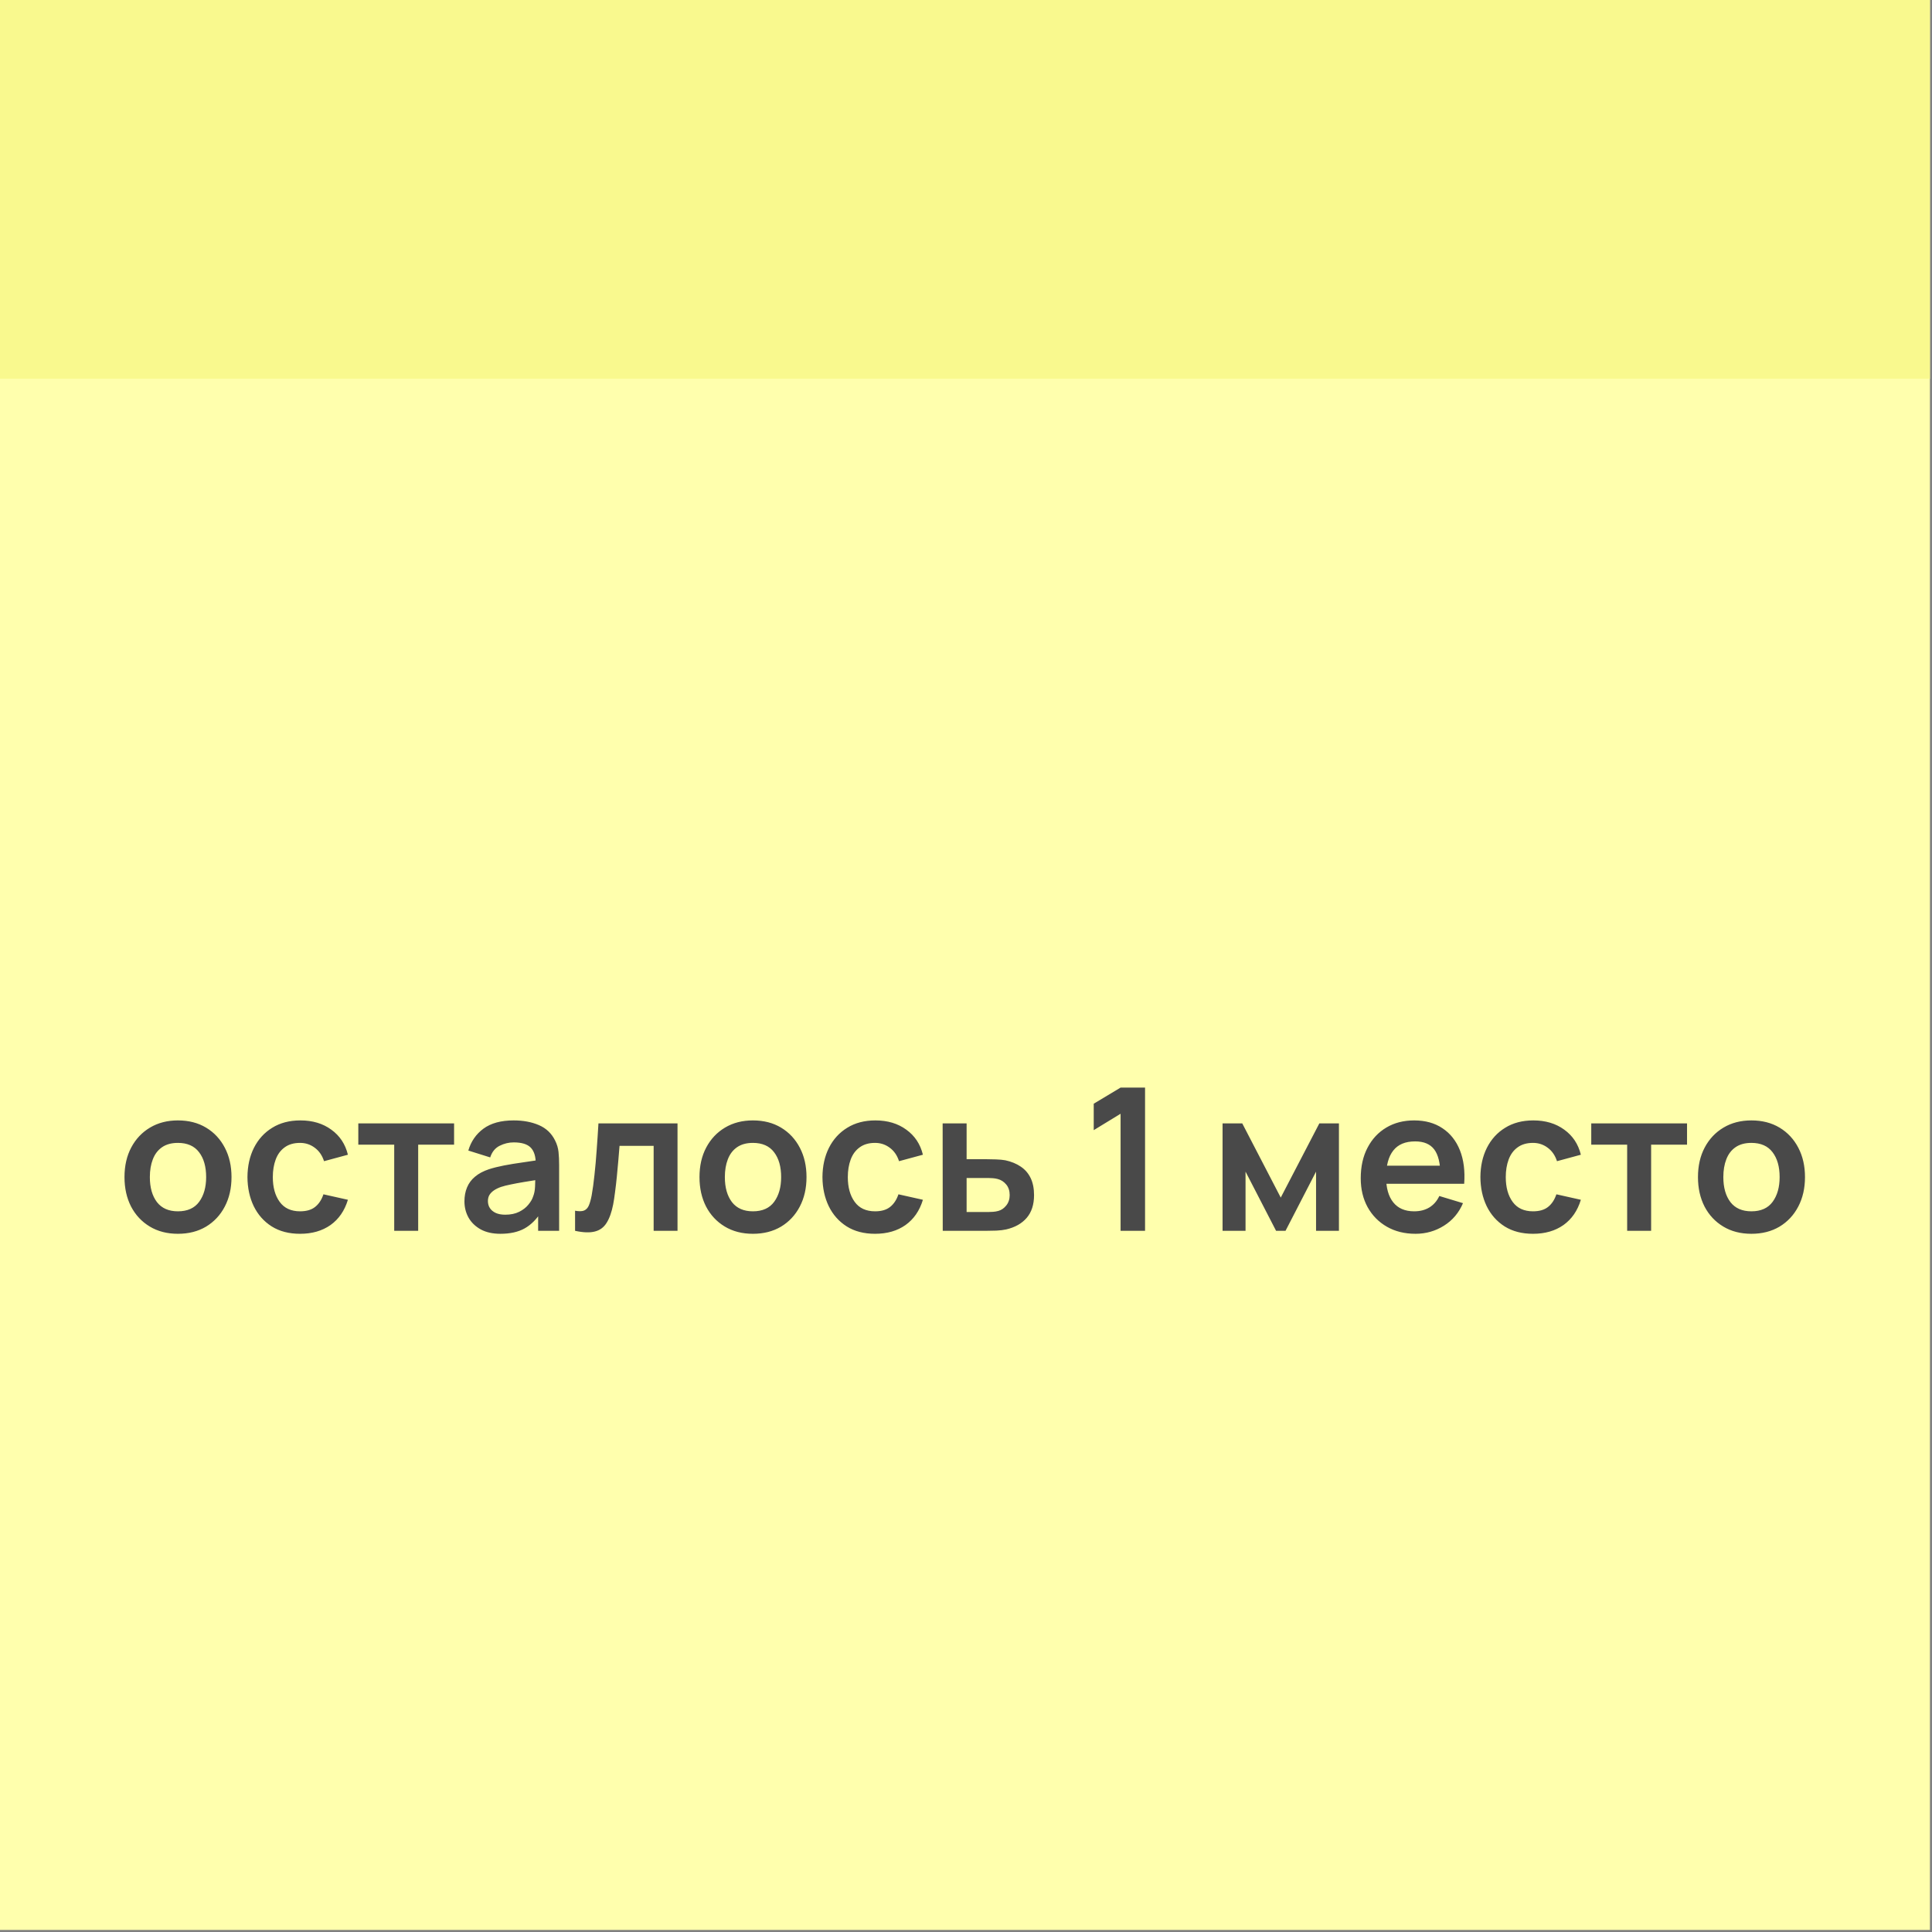
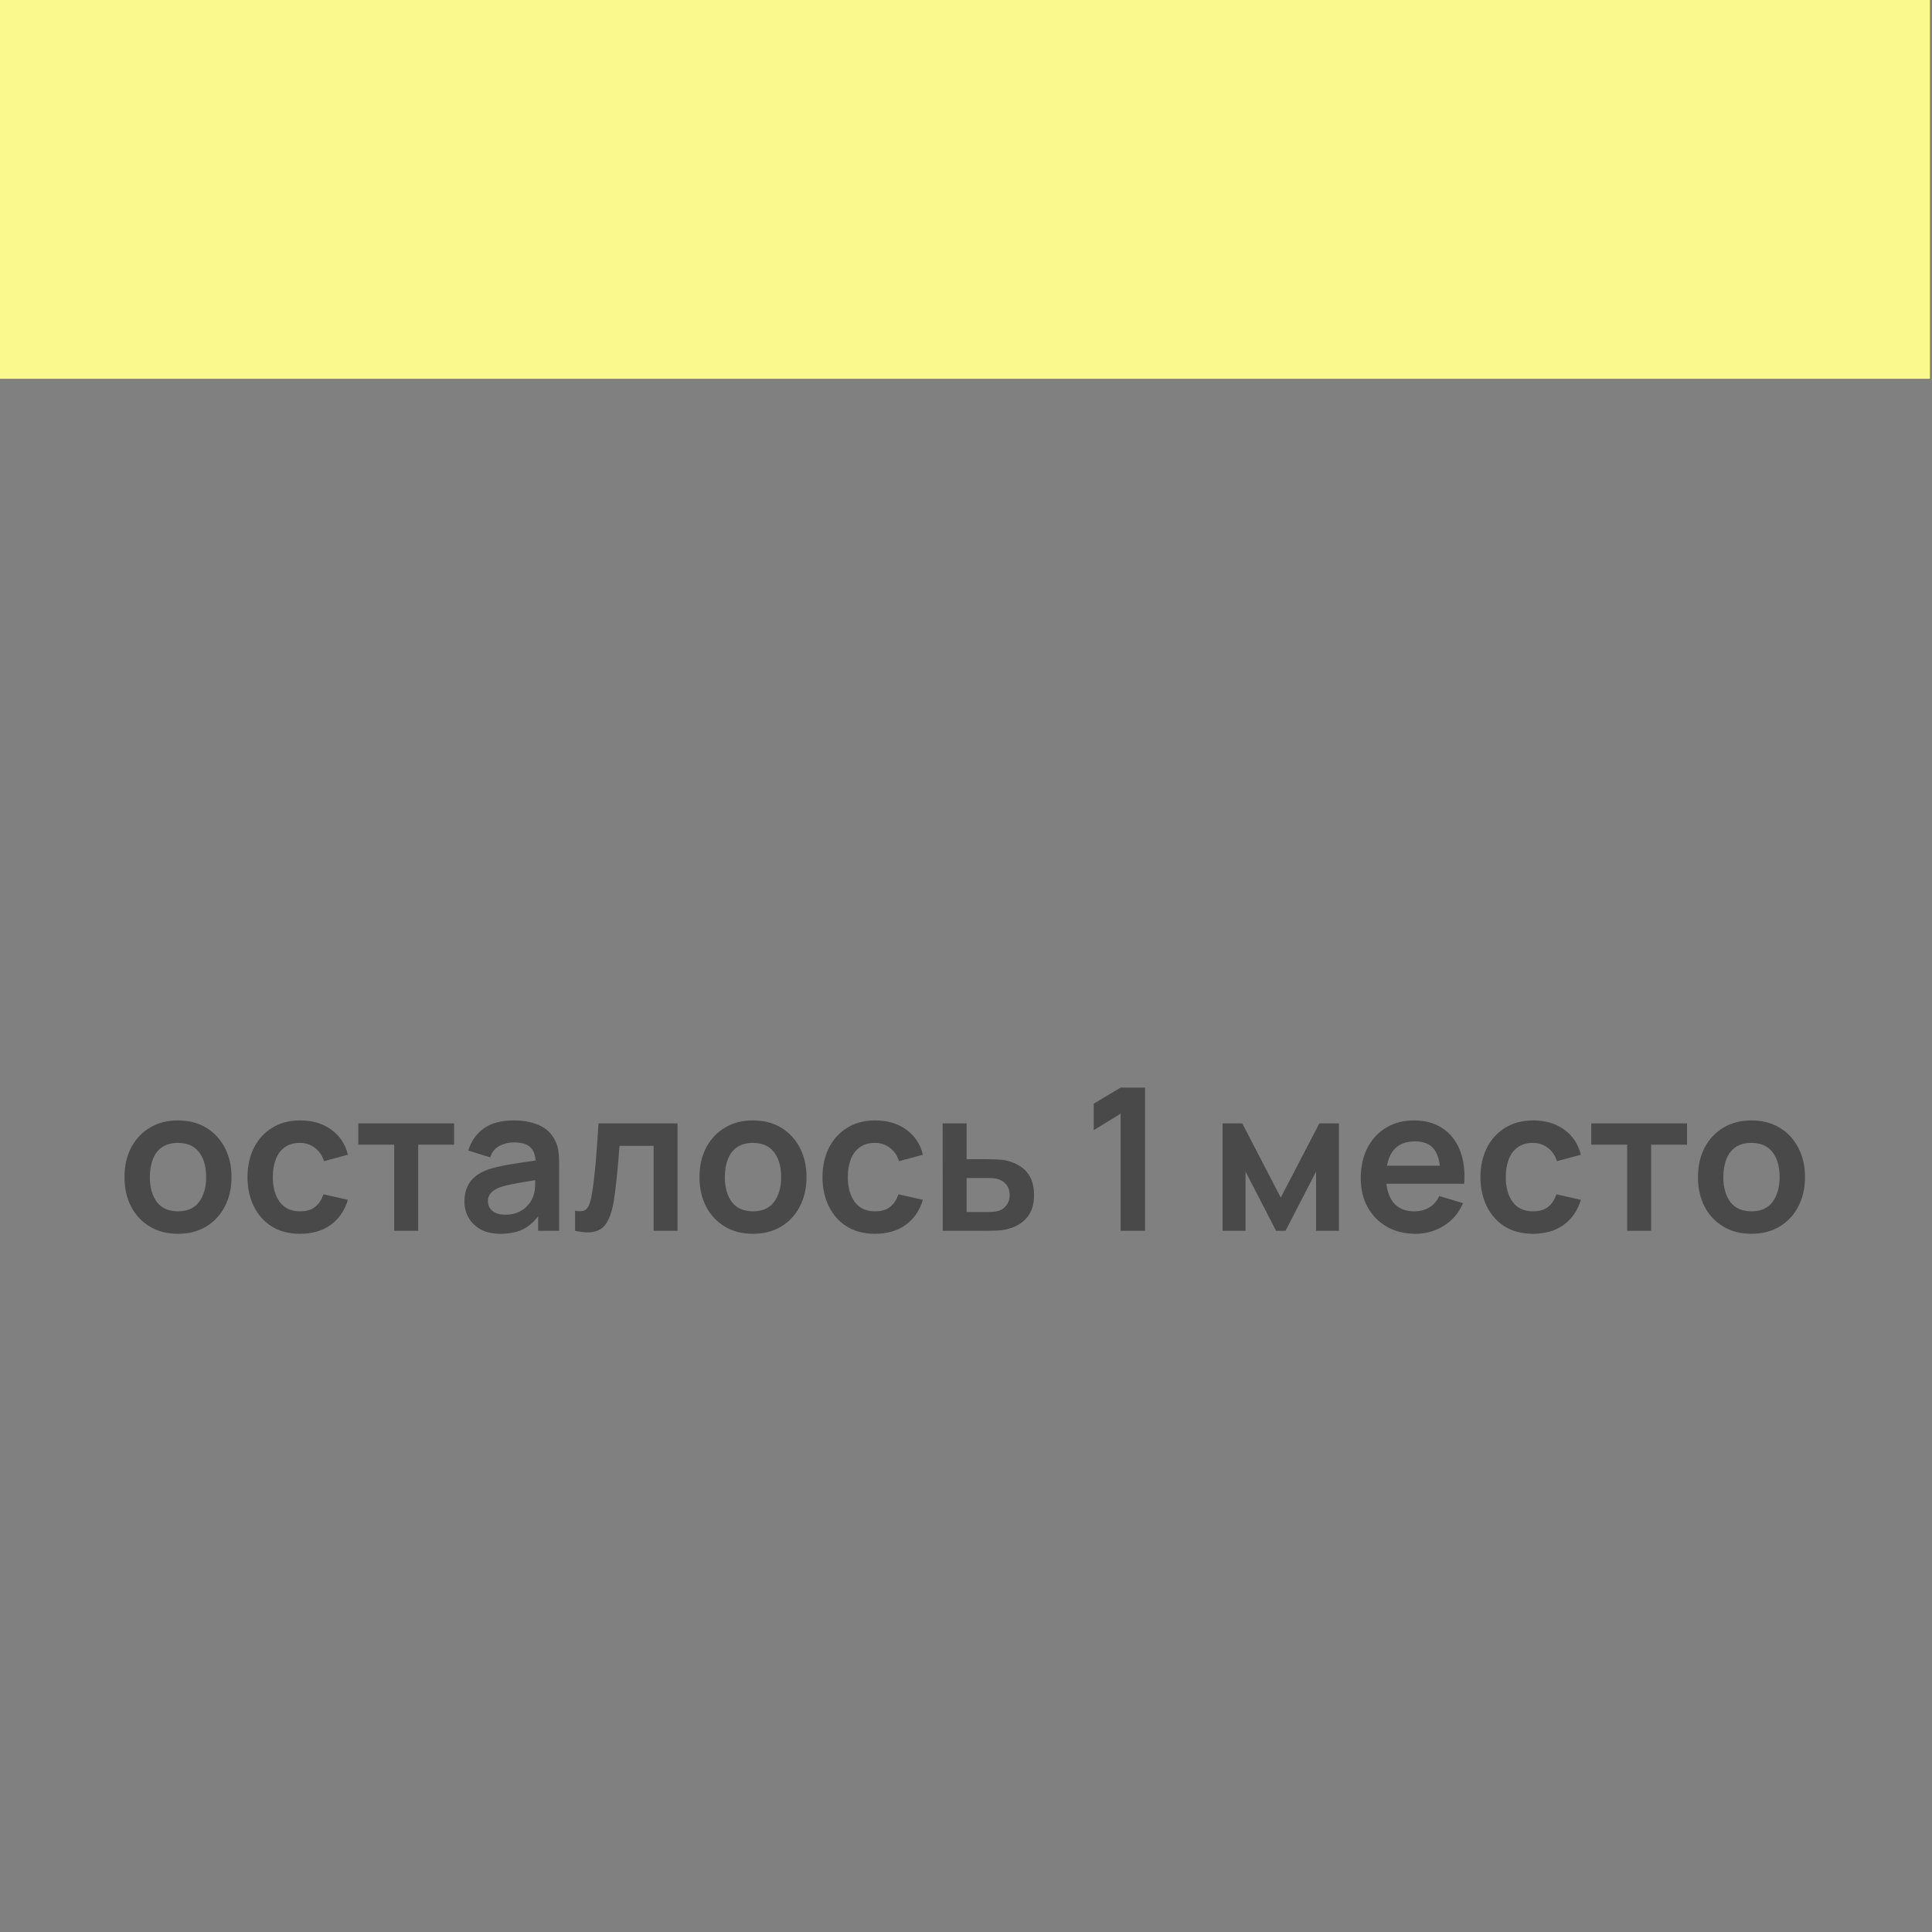
<svg xmlns="http://www.w3.org/2000/svg" width="777" height="777" viewBox="0 0 777 777" fill="none">
  <rect x="0" y="0" width="777" height="777" fill="#808080" stroke="none" />
-   <rect width="776.168" height="776.168" fill="#FFFFAD" />
  <rect width="776.168" height="152.316" fill="#F9F98E" />
-   <path d="M71.547 496.2C67.227 496.2 63.454 495.227 60.227 493.28C57.001 491.333 54.494 488.653 52.707 485.24C50.947 481.8 50.067 477.853 50.067 473.4C50.067 468.867 50.974 464.893 52.787 461.48C54.6 458.067 57.12 455.4 60.347 453.48C63.574 451.56 67.307 450.6 71.547 450.6C75.894 450.6 79.68 451.573 82.907 453.52C86.134 455.467 88.641 458.16 90.427 461.6C92.214 465.013 93.107 468.947 93.107 473.4C93.107 477.88 92.201 481.84 90.387 485.28C88.6 488.693 86.094 491.373 82.867 493.32C79.641 495.24 75.867 496.2 71.547 496.2ZM71.547 487.16C75.387 487.16 78.24 485.88 80.107 483.32C81.974 480.76 82.907 477.453 82.907 473.4C82.907 469.213 81.96 465.88 80.067 463.4C78.174 460.893 75.334 459.64 71.547 459.64C68.96 459.64 66.827 460.227 65.147 461.4C63.494 462.547 62.267 464.16 61.467 466.24C60.667 468.293 60.267 470.68 60.267 473.4C60.267 477.587 61.214 480.933 63.107 483.44C65.027 485.92 67.841 487.16 71.547 487.16ZM120.68 496.2C116.227 496.2 112.427 495.213 109.28 493.24C106.134 491.24 103.72 488.52 102.04 485.08C100.387 481.64 99.547 477.747 99.52 473.4C99.547 468.973 100.414 465.053 102.12 461.64C103.854 458.2 106.307 455.507 109.48 453.56C112.654 451.587 116.427 450.6 120.8 450.6C125.707 450.6 129.854 451.84 133.24 454.32C136.654 456.773 138.88 460.133 139.92 464.4L130.32 467C129.574 464.68 128.334 462.88 126.6 461.6C124.867 460.293 122.894 459.64 120.68 459.64C118.174 459.64 116.107 460.24 114.48 461.44C112.854 462.613 111.654 464.24 110.88 466.32C110.107 468.4 109.72 470.76 109.72 473.4C109.72 477.507 110.64 480.827 112.48 483.36C114.32 485.893 117.054 487.16 120.68 487.16C123.24 487.16 125.254 486.573 126.72 485.4C128.214 484.227 129.334 482.533 130.08 480.32L139.92 482.52C138.587 486.92 136.254 490.307 132.92 492.68C129.587 495.027 125.507 496.2 120.68 496.2ZM158.542 495V460.36H144.102V451.8H182.622V460.36H168.182V495H158.542ZM201.266 496.2C198.146 496.2 195.506 495.613 193.346 494.44C191.186 493.24 189.546 491.653 188.426 489.68C187.333 487.707 186.786 485.533 186.786 483.16C186.786 481.08 187.133 479.213 187.826 477.56C188.519 475.88 189.586 474.44 191.026 473.24C192.466 472.013 194.333 471.013 196.626 470.24C198.359 469.68 200.386 469.173 202.706 468.72C205.053 468.267 207.586 467.853 210.306 467.48C213.053 467.08 215.919 466.653 218.906 466.2L215.466 468.16C215.493 465.173 214.826 462.973 213.466 461.56C212.106 460.147 209.813 459.44 206.586 459.44C204.639 459.44 202.759 459.893 200.946 460.8C199.133 461.707 197.866 463.267 197.146 465.48L188.346 462.72C189.413 459.067 191.439 456.133 194.426 453.92C197.439 451.707 201.493 450.6 206.586 450.6C210.426 450.6 213.799 451.227 216.706 452.48C219.639 453.733 221.813 455.787 223.226 458.64C223.999 460.16 224.466 461.72 224.626 463.32C224.786 464.893 224.866 466.613 224.866 468.48V495H216.426V485.64L217.826 487.16C215.879 490.28 213.599 492.573 210.986 494.04C208.399 495.48 205.159 496.2 201.266 496.2ZM203.186 488.52C205.373 488.52 207.239 488.133 208.786 487.36C210.333 486.587 211.559 485.64 212.466 484.52C213.399 483.4 214.026 482.347 214.346 481.36C214.853 480.133 215.133 478.733 215.186 477.16C215.266 475.56 215.306 474.267 215.306 473.28L218.266 474.16C215.359 474.613 212.866 475.013 210.786 475.36C208.706 475.707 206.919 476.04 205.426 476.36C203.933 476.653 202.613 476.987 201.466 477.36C200.346 477.76 199.399 478.227 198.626 478.76C197.853 479.293 197.253 479.907 196.826 480.6C196.426 481.293 196.226 482.107 196.226 483.04C196.226 484.107 196.493 485.053 197.026 485.88C197.559 486.68 198.333 487.32 199.346 487.8C200.386 488.28 201.666 488.52 203.186 488.52ZM231.28 495V486.92C232.853 487.213 234.066 487.187 234.92 486.84C235.773 486.467 236.413 485.773 236.84 484.76C237.266 483.747 237.64 482.4 237.96 480.72C238.386 478.347 238.76 475.613 239.08 472.52C239.426 469.427 239.72 466.12 239.96 462.6C240.226 459.08 240.466 455.48 240.68 451.8H272.48V495H262.88V460.84H249.16C249.026 462.573 248.866 464.52 248.68 466.68C248.493 468.813 248.293 470.973 248.08 473.16C247.866 475.347 247.626 477.427 247.36 479.4C247.12 481.347 246.866 483.013 246.6 484.4C245.986 487.52 245.106 489.987 243.96 491.8C242.84 493.613 241.266 494.773 239.24 495.28C237.213 495.813 234.56 495.72 231.28 495ZM302.797 496.2C298.477 496.2 294.704 495.227 291.477 493.28C288.251 491.333 285.744 488.653 283.957 485.24C282.197 481.8 281.317 477.853 281.317 473.4C281.317 468.867 282.224 464.893 284.037 461.48C285.851 458.067 288.371 455.4 291.597 453.48C294.824 451.56 298.557 450.6 302.797 450.6C307.144 450.6 310.931 451.573 314.157 453.52C317.384 455.467 319.891 458.16 321.677 461.6C323.464 465.013 324.357 468.947 324.357 473.4C324.357 477.88 323.451 481.84 321.637 485.28C319.851 488.693 317.344 491.373 314.117 493.32C310.891 495.24 307.117 496.2 302.797 496.2ZM302.797 487.16C306.637 487.16 309.491 485.88 311.357 483.32C313.224 480.76 314.157 477.453 314.157 473.4C314.157 469.213 313.211 465.88 311.317 463.4C309.424 460.893 306.584 459.64 302.797 459.64C300.211 459.64 298.077 460.227 296.397 461.4C294.744 462.547 293.517 464.16 292.717 466.24C291.917 468.293 291.517 470.68 291.517 473.4C291.517 477.587 292.464 480.933 294.357 483.44C296.277 485.92 299.091 487.16 302.797 487.16ZM351.93 496.2C347.477 496.2 343.677 495.213 340.53 493.24C337.384 491.24 334.97 488.52 333.29 485.08C331.637 481.64 330.797 477.747 330.77 473.4C330.797 468.973 331.664 465.053 333.37 461.64C335.104 458.2 337.557 455.507 340.73 453.56C343.904 451.587 347.677 450.6 352.05 450.6C356.957 450.6 361.104 451.84 364.49 454.32C367.904 456.773 370.13 460.133 371.17 464.4L361.57 467C360.824 464.68 359.584 462.88 357.85 461.6C356.117 460.293 354.144 459.64 351.93 459.64C349.424 459.64 347.357 460.24 345.73 461.44C344.104 462.613 342.904 464.24 342.13 466.32C341.357 468.4 340.97 470.76 340.97 473.4C340.97 477.507 341.89 480.827 343.73 483.36C345.57 485.893 348.304 487.16 351.93 487.16C354.49 487.16 356.504 486.573 357.97 485.4C359.464 484.227 360.584 482.533 361.33 480.32L371.17 482.52C369.837 486.92 367.504 490.307 364.17 492.68C360.837 495.027 356.757 496.2 351.93 496.2ZM379.146 495L379.106 451.8H388.746V466.2H396.506C397.706 466.2 399.053 466.227 400.546 466.28C402.066 466.333 403.333 466.453 404.346 466.64C406.773 467.173 408.839 468.027 410.546 469.2C412.279 470.373 413.599 471.907 414.506 473.8C415.413 475.693 415.866 477.973 415.866 480.64C415.866 484.453 414.879 487.507 412.906 489.8C410.959 492.067 408.213 493.613 404.666 494.44C403.599 494.68 402.293 494.84 400.746 494.92C399.226 494.973 397.853 495 396.626 495H379.146ZM388.746 487.44H397.466C398.053 487.44 398.706 487.413 399.426 487.36C400.146 487.307 400.839 487.187 401.506 487C402.706 486.68 403.759 485.96 404.666 484.84C405.599 483.693 406.066 482.293 406.066 480.64C406.066 478.907 405.599 477.48 404.666 476.36C403.733 475.24 402.586 474.507 401.226 474.16C400.613 474 399.973 473.893 399.306 473.84C398.639 473.787 398.026 473.76 397.466 473.76H388.746V487.44ZM450.67 495V447.92L439.87 454.52V443.88L450.67 437.4H460.51V495H450.67ZM491.684 495V451.8H499.604L515.084 481.64L530.604 451.8H538.484V495H529.284V471.2L517.004 495H513.204L500.924 471.2V495H491.684ZM569.295 496.2C564.921 496.2 561.081 495.253 557.775 493.36C554.468 491.467 551.881 488.84 550.015 485.48C548.175 482.12 547.255 478.253 547.255 473.88C547.255 469.16 548.161 465.067 549.975 461.6C551.788 458.107 554.308 455.4 557.535 453.48C560.761 451.56 564.495 450.6 568.735 450.6C573.215 450.6 577.015 451.653 580.135 453.76C583.281 455.84 585.615 458.787 587.135 462.6C588.655 466.413 589.228 470.907 588.855 476.08H579.295V472.56C579.268 467.867 578.441 464.44 576.815 462.28C575.188 460.12 572.628 459.04 569.135 459.04C565.188 459.04 562.255 460.267 560.335 462.72C558.415 465.147 557.455 468.707 557.455 473.4C557.455 477.773 558.415 481.16 560.335 483.56C562.255 485.96 565.055 487.16 568.735 487.16C571.108 487.16 573.148 486.64 574.855 485.6C576.588 484.533 577.921 483 578.855 481L588.375 483.88C586.721 487.773 584.161 490.8 580.695 492.96C577.255 495.12 573.455 496.2 569.295 496.2ZM554.415 476.08V468.8H584.135V476.08H554.415ZM616.54 496.2C612.086 496.2 608.286 495.213 605.14 493.24C601.993 491.24 599.58 488.52 597.9 485.08C596.246 481.64 595.406 477.747 595.38 473.4C595.406 468.973 596.273 465.053 597.98 461.64C599.713 458.2 602.166 455.507 605.34 453.56C608.513 451.587 612.286 450.6 616.66 450.6C621.566 450.6 625.713 451.84 629.1 454.32C632.513 456.773 634.74 460.133 635.78 464.4L626.18 467C625.433 464.68 624.193 462.88 622.46 461.6C620.726 460.293 618.753 459.64 616.54 459.64C614.033 459.64 611.966 460.24 610.34 461.44C608.713 462.613 607.513 464.24 606.74 466.32C605.966 468.4 605.58 470.76 605.58 473.4C605.58 477.507 606.5 480.827 608.34 483.36C610.18 485.893 612.913 487.16 616.54 487.16C619.1 487.16 621.113 486.573 622.58 485.4C624.073 484.227 625.193 482.533 625.94 480.32L635.78 482.52C634.446 486.92 632.113 490.307 628.78 492.68C625.446 495.027 621.366 496.2 616.54 496.2ZM654.401 495V460.36H639.961V451.8H678.481V460.36H664.041V495H654.401ZM704.36 496.2C700.04 496.2 696.266 495.227 693.04 493.28C689.813 491.333 687.306 488.653 685.52 485.24C683.76 481.8 682.88 477.853 682.88 473.4C682.88 468.867 683.786 464.893 685.6 461.48C687.413 458.067 689.933 455.4 693.16 453.48C696.386 451.56 700.12 450.6 704.36 450.6C708.706 450.6 712.493 451.573 715.72 453.52C718.946 455.467 721.453 458.16 723.24 461.6C725.026 465.013 725.92 468.947 725.92 473.4C725.92 477.88 725.013 481.84 723.2 485.28C721.413 488.693 718.906 491.373 715.68 493.32C712.453 495.24 708.68 496.2 704.36 496.2ZM704.36 487.16C708.2 487.16 711.053 485.88 712.92 483.32C714.786 480.76 715.72 477.453 715.72 473.4C715.72 469.213 714.773 465.88 712.88 463.4C710.986 460.893 708.146 459.64 704.36 459.64C701.773 459.64 699.64 460.227 697.96 461.4C696.306 462.547 695.08 464.16 694.28 466.24C693.48 468.293 693.08 470.68 693.08 473.4C693.08 477.587 694.026 480.933 695.92 483.44C697.84 485.92 700.653 487.16 704.36 487.16Z" fill="#494949" />
+   <path d="M71.547 496.2C67.227 496.2 63.454 495.227 60.227 493.28C57.001 491.333 54.494 488.653 52.707 485.24C50.947 481.8 50.067 477.853 50.067 473.4C50.067 468.867 50.974 464.893 52.787 461.48C54.6 458.067 57.12 455.4 60.347 453.48C63.574 451.56 67.307 450.6 71.547 450.6C75.894 450.6 79.68 451.573 82.907 453.52C86.134 455.467 88.641 458.16 90.427 461.6C92.214 465.013 93.107 468.947 93.107 473.4C93.107 477.88 92.201 481.84 90.387 485.28C88.6 488.693 86.094 491.373 82.867 493.32C79.641 495.24 75.867 496.2 71.547 496.2M71.547 487.16C75.387 487.16 78.24 485.88 80.107 483.32C81.974 480.76 82.907 477.453 82.907 473.4C82.907 469.213 81.96 465.88 80.067 463.4C78.174 460.893 75.334 459.64 71.547 459.64C68.96 459.64 66.827 460.227 65.147 461.4C63.494 462.547 62.267 464.16 61.467 466.24C60.667 468.293 60.267 470.68 60.267 473.4C60.267 477.587 61.214 480.933 63.107 483.44C65.027 485.92 67.841 487.16 71.547 487.16ZM120.68 496.2C116.227 496.2 112.427 495.213 109.28 493.24C106.134 491.24 103.72 488.52 102.04 485.08C100.387 481.64 99.547 477.747 99.52 473.4C99.547 468.973 100.414 465.053 102.12 461.64C103.854 458.2 106.307 455.507 109.48 453.56C112.654 451.587 116.427 450.6 120.8 450.6C125.707 450.6 129.854 451.84 133.24 454.32C136.654 456.773 138.88 460.133 139.92 464.4L130.32 467C129.574 464.68 128.334 462.88 126.6 461.6C124.867 460.293 122.894 459.64 120.68 459.64C118.174 459.64 116.107 460.24 114.48 461.44C112.854 462.613 111.654 464.24 110.88 466.32C110.107 468.4 109.72 470.76 109.72 473.4C109.72 477.507 110.64 480.827 112.48 483.36C114.32 485.893 117.054 487.16 120.68 487.16C123.24 487.16 125.254 486.573 126.72 485.4C128.214 484.227 129.334 482.533 130.08 480.32L139.92 482.52C138.587 486.92 136.254 490.307 132.92 492.68C129.587 495.027 125.507 496.2 120.68 496.2ZM158.542 495V460.36H144.102V451.8H182.622V460.36H168.182V495H158.542ZM201.266 496.2C198.146 496.2 195.506 495.613 193.346 494.44C191.186 493.24 189.546 491.653 188.426 489.68C187.333 487.707 186.786 485.533 186.786 483.16C186.786 481.08 187.133 479.213 187.826 477.56C188.519 475.88 189.586 474.44 191.026 473.24C192.466 472.013 194.333 471.013 196.626 470.24C198.359 469.68 200.386 469.173 202.706 468.72C205.053 468.267 207.586 467.853 210.306 467.48C213.053 467.08 215.919 466.653 218.906 466.2L215.466 468.16C215.493 465.173 214.826 462.973 213.466 461.56C212.106 460.147 209.813 459.44 206.586 459.44C204.639 459.44 202.759 459.893 200.946 460.8C199.133 461.707 197.866 463.267 197.146 465.48L188.346 462.72C189.413 459.067 191.439 456.133 194.426 453.92C197.439 451.707 201.493 450.6 206.586 450.6C210.426 450.6 213.799 451.227 216.706 452.48C219.639 453.733 221.813 455.787 223.226 458.64C223.999 460.16 224.466 461.72 224.626 463.32C224.786 464.893 224.866 466.613 224.866 468.48V495H216.426V485.64L217.826 487.16C215.879 490.28 213.599 492.573 210.986 494.04C208.399 495.48 205.159 496.2 201.266 496.2ZM203.186 488.52C205.373 488.52 207.239 488.133 208.786 487.36C210.333 486.587 211.559 485.64 212.466 484.52C213.399 483.4 214.026 482.347 214.346 481.36C214.853 480.133 215.133 478.733 215.186 477.16C215.266 475.56 215.306 474.267 215.306 473.28L218.266 474.16C215.359 474.613 212.866 475.013 210.786 475.36C208.706 475.707 206.919 476.04 205.426 476.36C203.933 476.653 202.613 476.987 201.466 477.36C200.346 477.76 199.399 478.227 198.626 478.76C197.853 479.293 197.253 479.907 196.826 480.6C196.426 481.293 196.226 482.107 196.226 483.04C196.226 484.107 196.493 485.053 197.026 485.88C197.559 486.68 198.333 487.32 199.346 487.8C200.386 488.28 201.666 488.52 203.186 488.52ZM231.28 495V486.92C232.853 487.213 234.066 487.187 234.92 486.84C235.773 486.467 236.413 485.773 236.84 484.76C237.266 483.747 237.64 482.4 237.96 480.72C238.386 478.347 238.76 475.613 239.08 472.52C239.426 469.427 239.72 466.12 239.96 462.6C240.226 459.08 240.466 455.48 240.68 451.8H272.48V495H262.88V460.84H249.16C249.026 462.573 248.866 464.52 248.68 466.68C248.493 468.813 248.293 470.973 248.08 473.16C247.866 475.347 247.626 477.427 247.36 479.4C247.12 481.347 246.866 483.013 246.6 484.4C245.986 487.52 245.106 489.987 243.96 491.8C242.84 493.613 241.266 494.773 239.24 495.28C237.213 495.813 234.56 495.72 231.28 495ZM302.797 496.2C298.477 496.2 294.704 495.227 291.477 493.28C288.251 491.333 285.744 488.653 283.957 485.24C282.197 481.8 281.317 477.853 281.317 473.4C281.317 468.867 282.224 464.893 284.037 461.48C285.851 458.067 288.371 455.4 291.597 453.48C294.824 451.56 298.557 450.6 302.797 450.6C307.144 450.6 310.931 451.573 314.157 453.52C317.384 455.467 319.891 458.16 321.677 461.6C323.464 465.013 324.357 468.947 324.357 473.4C324.357 477.88 323.451 481.84 321.637 485.28C319.851 488.693 317.344 491.373 314.117 493.32C310.891 495.24 307.117 496.2 302.797 496.2ZM302.797 487.16C306.637 487.16 309.491 485.88 311.357 483.32C313.224 480.76 314.157 477.453 314.157 473.4C314.157 469.213 313.211 465.88 311.317 463.4C309.424 460.893 306.584 459.64 302.797 459.64C300.211 459.64 298.077 460.227 296.397 461.4C294.744 462.547 293.517 464.16 292.717 466.24C291.917 468.293 291.517 470.68 291.517 473.4C291.517 477.587 292.464 480.933 294.357 483.44C296.277 485.92 299.091 487.16 302.797 487.16ZM351.93 496.2C347.477 496.2 343.677 495.213 340.53 493.24C337.384 491.24 334.97 488.52 333.29 485.08C331.637 481.64 330.797 477.747 330.77 473.4C330.797 468.973 331.664 465.053 333.37 461.64C335.104 458.2 337.557 455.507 340.73 453.56C343.904 451.587 347.677 450.6 352.05 450.6C356.957 450.6 361.104 451.84 364.49 454.32C367.904 456.773 370.13 460.133 371.17 464.4L361.57 467C360.824 464.68 359.584 462.88 357.85 461.6C356.117 460.293 354.144 459.64 351.93 459.64C349.424 459.64 347.357 460.24 345.73 461.44C344.104 462.613 342.904 464.24 342.13 466.32C341.357 468.4 340.97 470.76 340.97 473.4C340.97 477.507 341.89 480.827 343.73 483.36C345.57 485.893 348.304 487.16 351.93 487.16C354.49 487.16 356.504 486.573 357.97 485.4C359.464 484.227 360.584 482.533 361.33 480.32L371.17 482.52C369.837 486.92 367.504 490.307 364.17 492.68C360.837 495.027 356.757 496.2 351.93 496.2ZM379.146 495L379.106 451.8H388.746V466.2H396.506C397.706 466.2 399.053 466.227 400.546 466.28C402.066 466.333 403.333 466.453 404.346 466.64C406.773 467.173 408.839 468.027 410.546 469.2C412.279 470.373 413.599 471.907 414.506 473.8C415.413 475.693 415.866 477.973 415.866 480.64C415.866 484.453 414.879 487.507 412.906 489.8C410.959 492.067 408.213 493.613 404.666 494.44C403.599 494.68 402.293 494.84 400.746 494.92C399.226 494.973 397.853 495 396.626 495H379.146ZM388.746 487.44H397.466C398.053 487.44 398.706 487.413 399.426 487.36C400.146 487.307 400.839 487.187 401.506 487C402.706 486.68 403.759 485.96 404.666 484.84C405.599 483.693 406.066 482.293 406.066 480.64C406.066 478.907 405.599 477.48 404.666 476.36C403.733 475.24 402.586 474.507 401.226 474.16C400.613 474 399.973 473.893 399.306 473.84C398.639 473.787 398.026 473.76 397.466 473.76H388.746V487.44ZM450.67 495V447.92L439.87 454.52V443.88L450.67 437.4H460.51V495H450.67ZM491.684 495V451.8H499.604L515.084 481.64L530.604 451.8H538.484V495H529.284V471.2L517.004 495H513.204L500.924 471.2V495H491.684ZM569.295 496.2C564.921 496.2 561.081 495.253 557.775 493.36C554.468 491.467 551.881 488.84 550.015 485.48C548.175 482.12 547.255 478.253 547.255 473.88C547.255 469.16 548.161 465.067 549.975 461.6C551.788 458.107 554.308 455.4 557.535 453.48C560.761 451.56 564.495 450.6 568.735 450.6C573.215 450.6 577.015 451.653 580.135 453.76C583.281 455.84 585.615 458.787 587.135 462.6C588.655 466.413 589.228 470.907 588.855 476.08H579.295V472.56C579.268 467.867 578.441 464.44 576.815 462.28C575.188 460.12 572.628 459.04 569.135 459.04C565.188 459.04 562.255 460.267 560.335 462.72C558.415 465.147 557.455 468.707 557.455 473.4C557.455 477.773 558.415 481.16 560.335 483.56C562.255 485.96 565.055 487.16 568.735 487.16C571.108 487.16 573.148 486.64 574.855 485.6C576.588 484.533 577.921 483 578.855 481L588.375 483.88C586.721 487.773 584.161 490.8 580.695 492.96C577.255 495.12 573.455 496.2 569.295 496.2ZM554.415 476.08V468.8H584.135V476.08H554.415ZM616.54 496.2C612.086 496.2 608.286 495.213 605.14 493.24C601.993 491.24 599.58 488.52 597.9 485.08C596.246 481.64 595.406 477.747 595.38 473.4C595.406 468.973 596.273 465.053 597.98 461.64C599.713 458.2 602.166 455.507 605.34 453.56C608.513 451.587 612.286 450.6 616.66 450.6C621.566 450.6 625.713 451.84 629.1 454.32C632.513 456.773 634.74 460.133 635.78 464.4L626.18 467C625.433 464.68 624.193 462.88 622.46 461.6C620.726 460.293 618.753 459.64 616.54 459.64C614.033 459.64 611.966 460.24 610.34 461.44C608.713 462.613 607.513 464.24 606.74 466.32C605.966 468.4 605.58 470.76 605.58 473.4C605.58 477.507 606.5 480.827 608.34 483.36C610.18 485.893 612.913 487.16 616.54 487.16C619.1 487.16 621.113 486.573 622.58 485.4C624.073 484.227 625.193 482.533 625.94 480.32L635.78 482.52C634.446 486.92 632.113 490.307 628.78 492.68C625.446 495.027 621.366 496.2 616.54 496.2ZM654.401 495V460.36H639.961V451.8H678.481V460.36H664.041V495H654.401ZM704.36 496.2C700.04 496.2 696.266 495.227 693.04 493.28C689.813 491.333 687.306 488.653 685.52 485.24C683.76 481.8 682.88 477.853 682.88 473.4C682.88 468.867 683.786 464.893 685.6 461.48C687.413 458.067 689.933 455.4 693.16 453.48C696.386 451.56 700.12 450.6 704.36 450.6C708.706 450.6 712.493 451.573 715.72 453.52C718.946 455.467 721.453 458.16 723.24 461.6C725.026 465.013 725.92 468.947 725.92 473.4C725.92 477.88 725.013 481.84 723.2 485.28C721.413 488.693 718.906 491.373 715.68 493.32C712.453 495.24 708.68 496.2 704.36 496.2ZM704.36 487.16C708.2 487.16 711.053 485.88 712.92 483.32C714.786 480.76 715.72 477.453 715.72 473.4C715.72 469.213 714.773 465.88 712.88 463.4C710.986 460.893 708.146 459.64 704.36 459.64C701.773 459.64 699.64 460.227 697.96 461.4C696.306 462.547 695.08 464.16 694.28 466.24C693.48 468.293 693.08 470.68 693.08 473.4C693.08 477.587 694.026 480.933 695.92 483.44C697.84 485.92 700.653 487.16 704.36 487.16Z" fill="#494949" />
</svg>